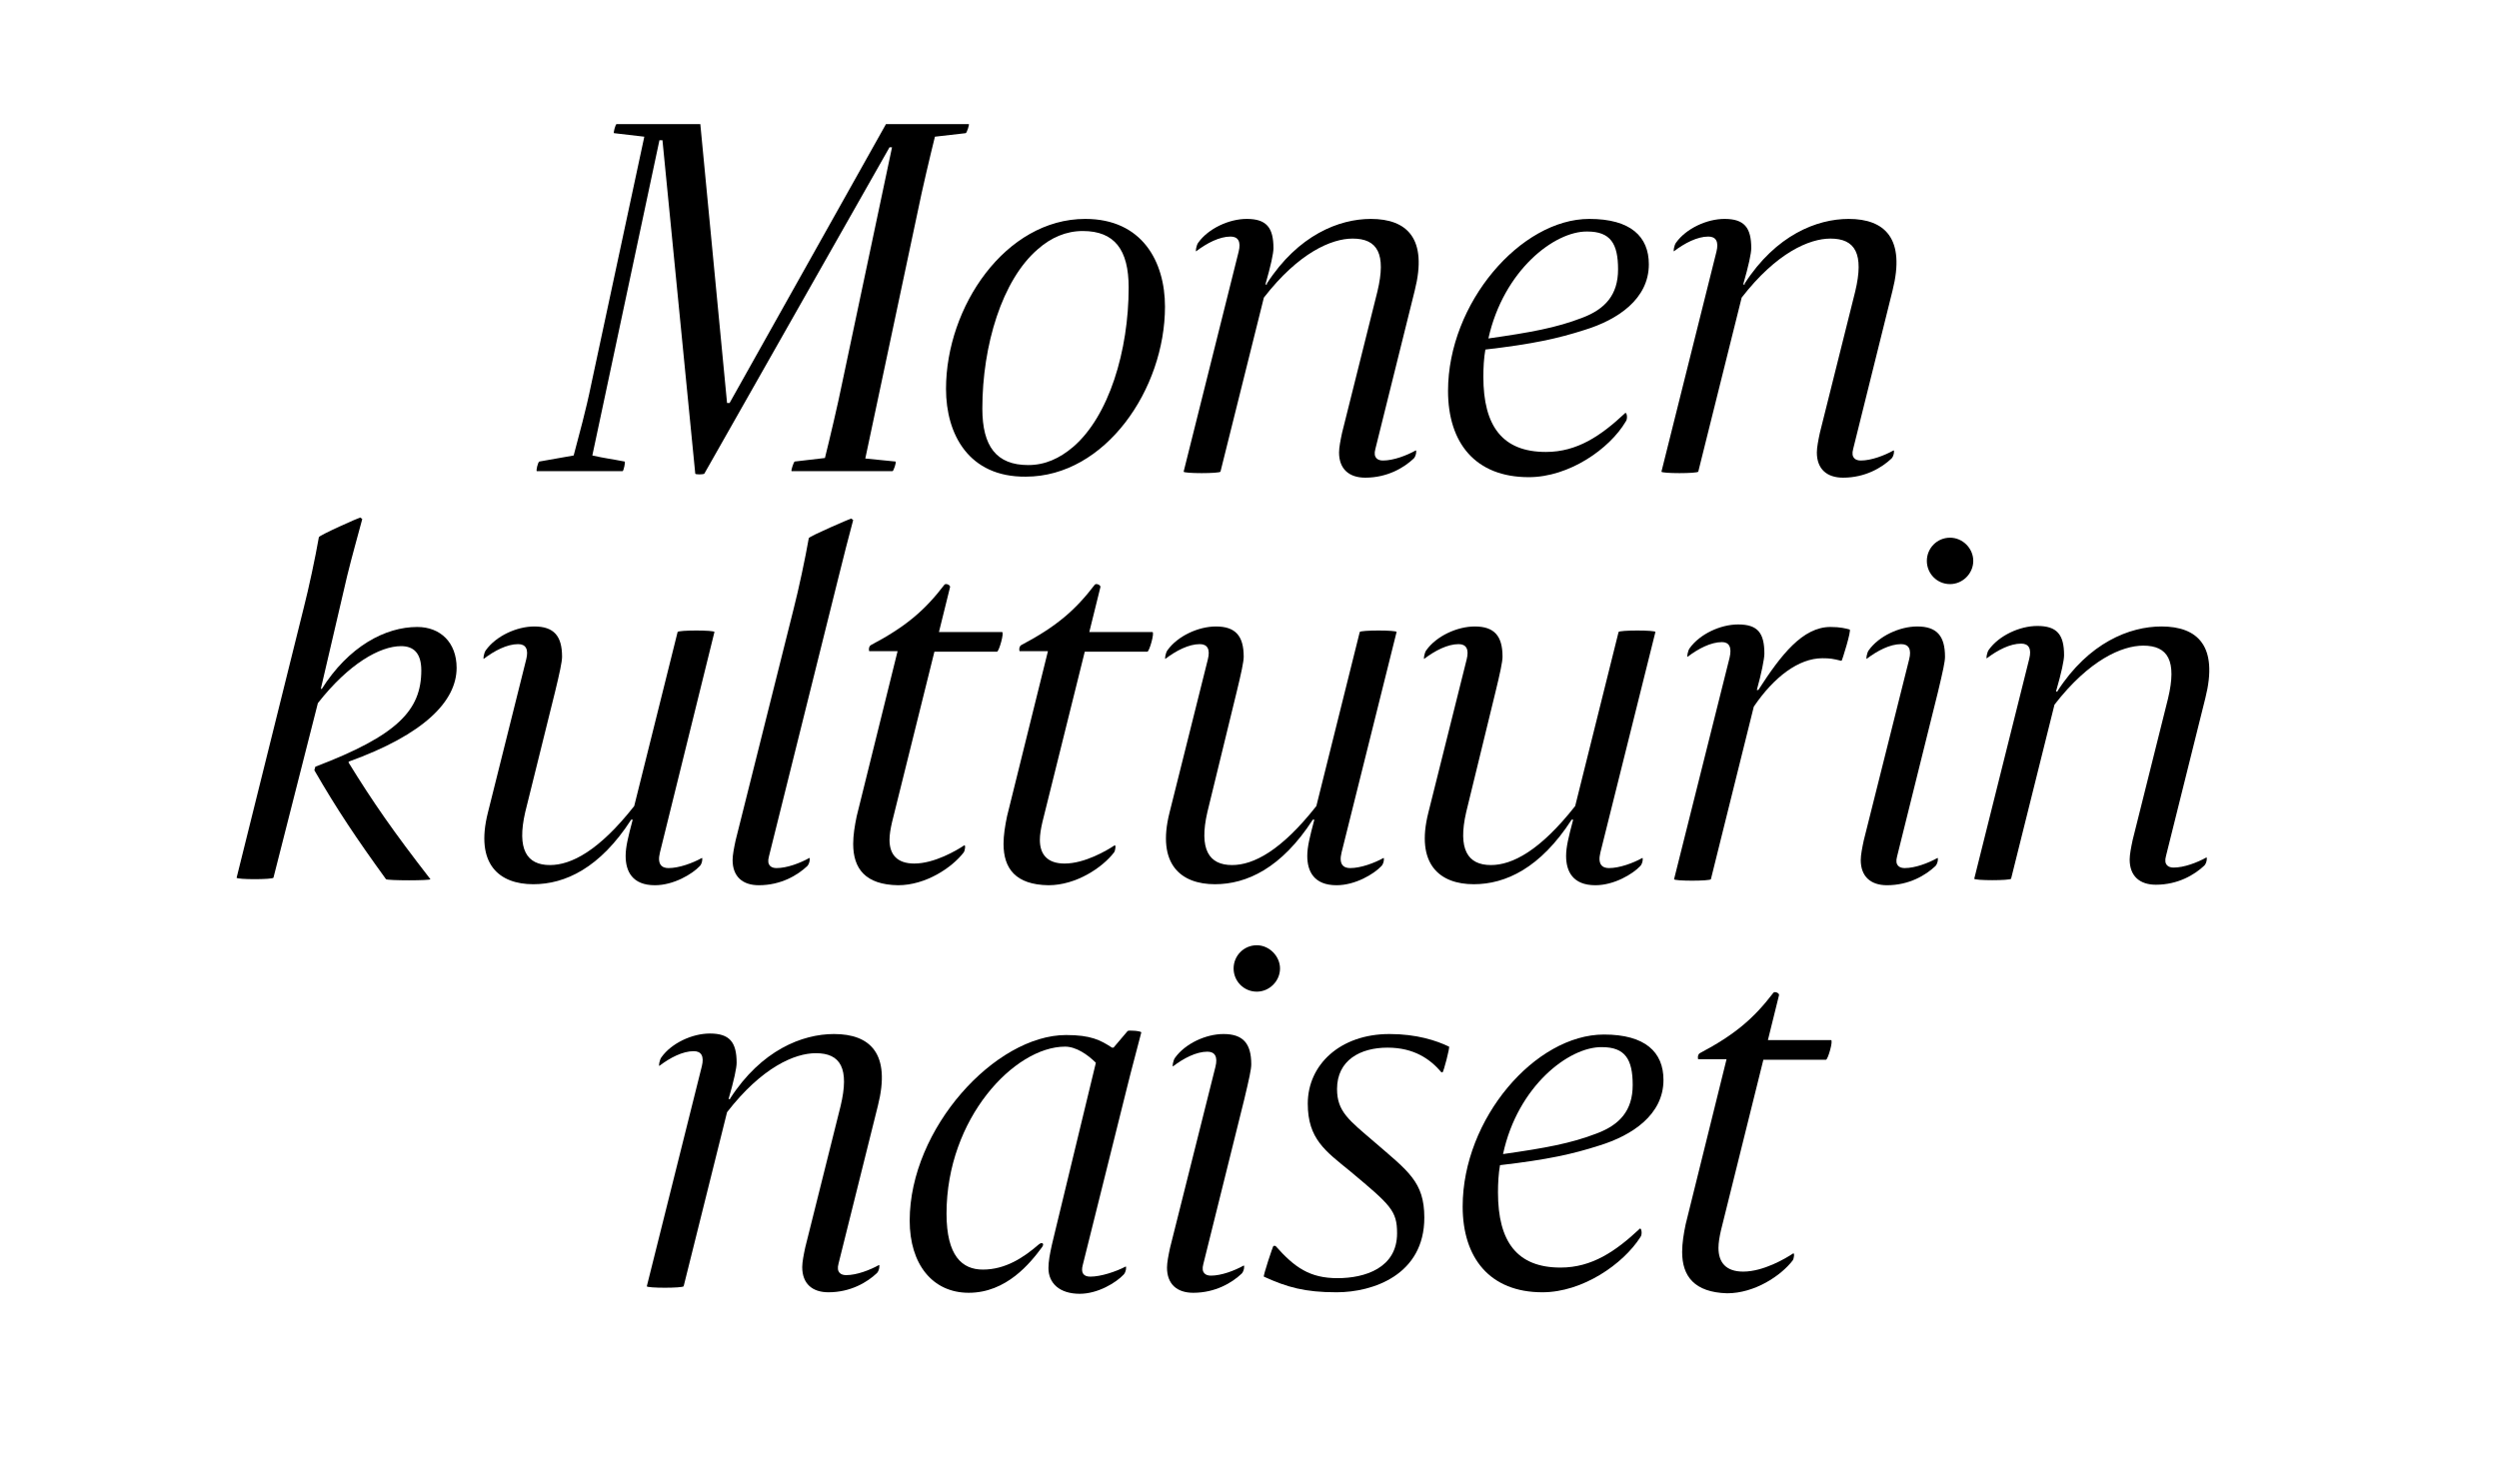
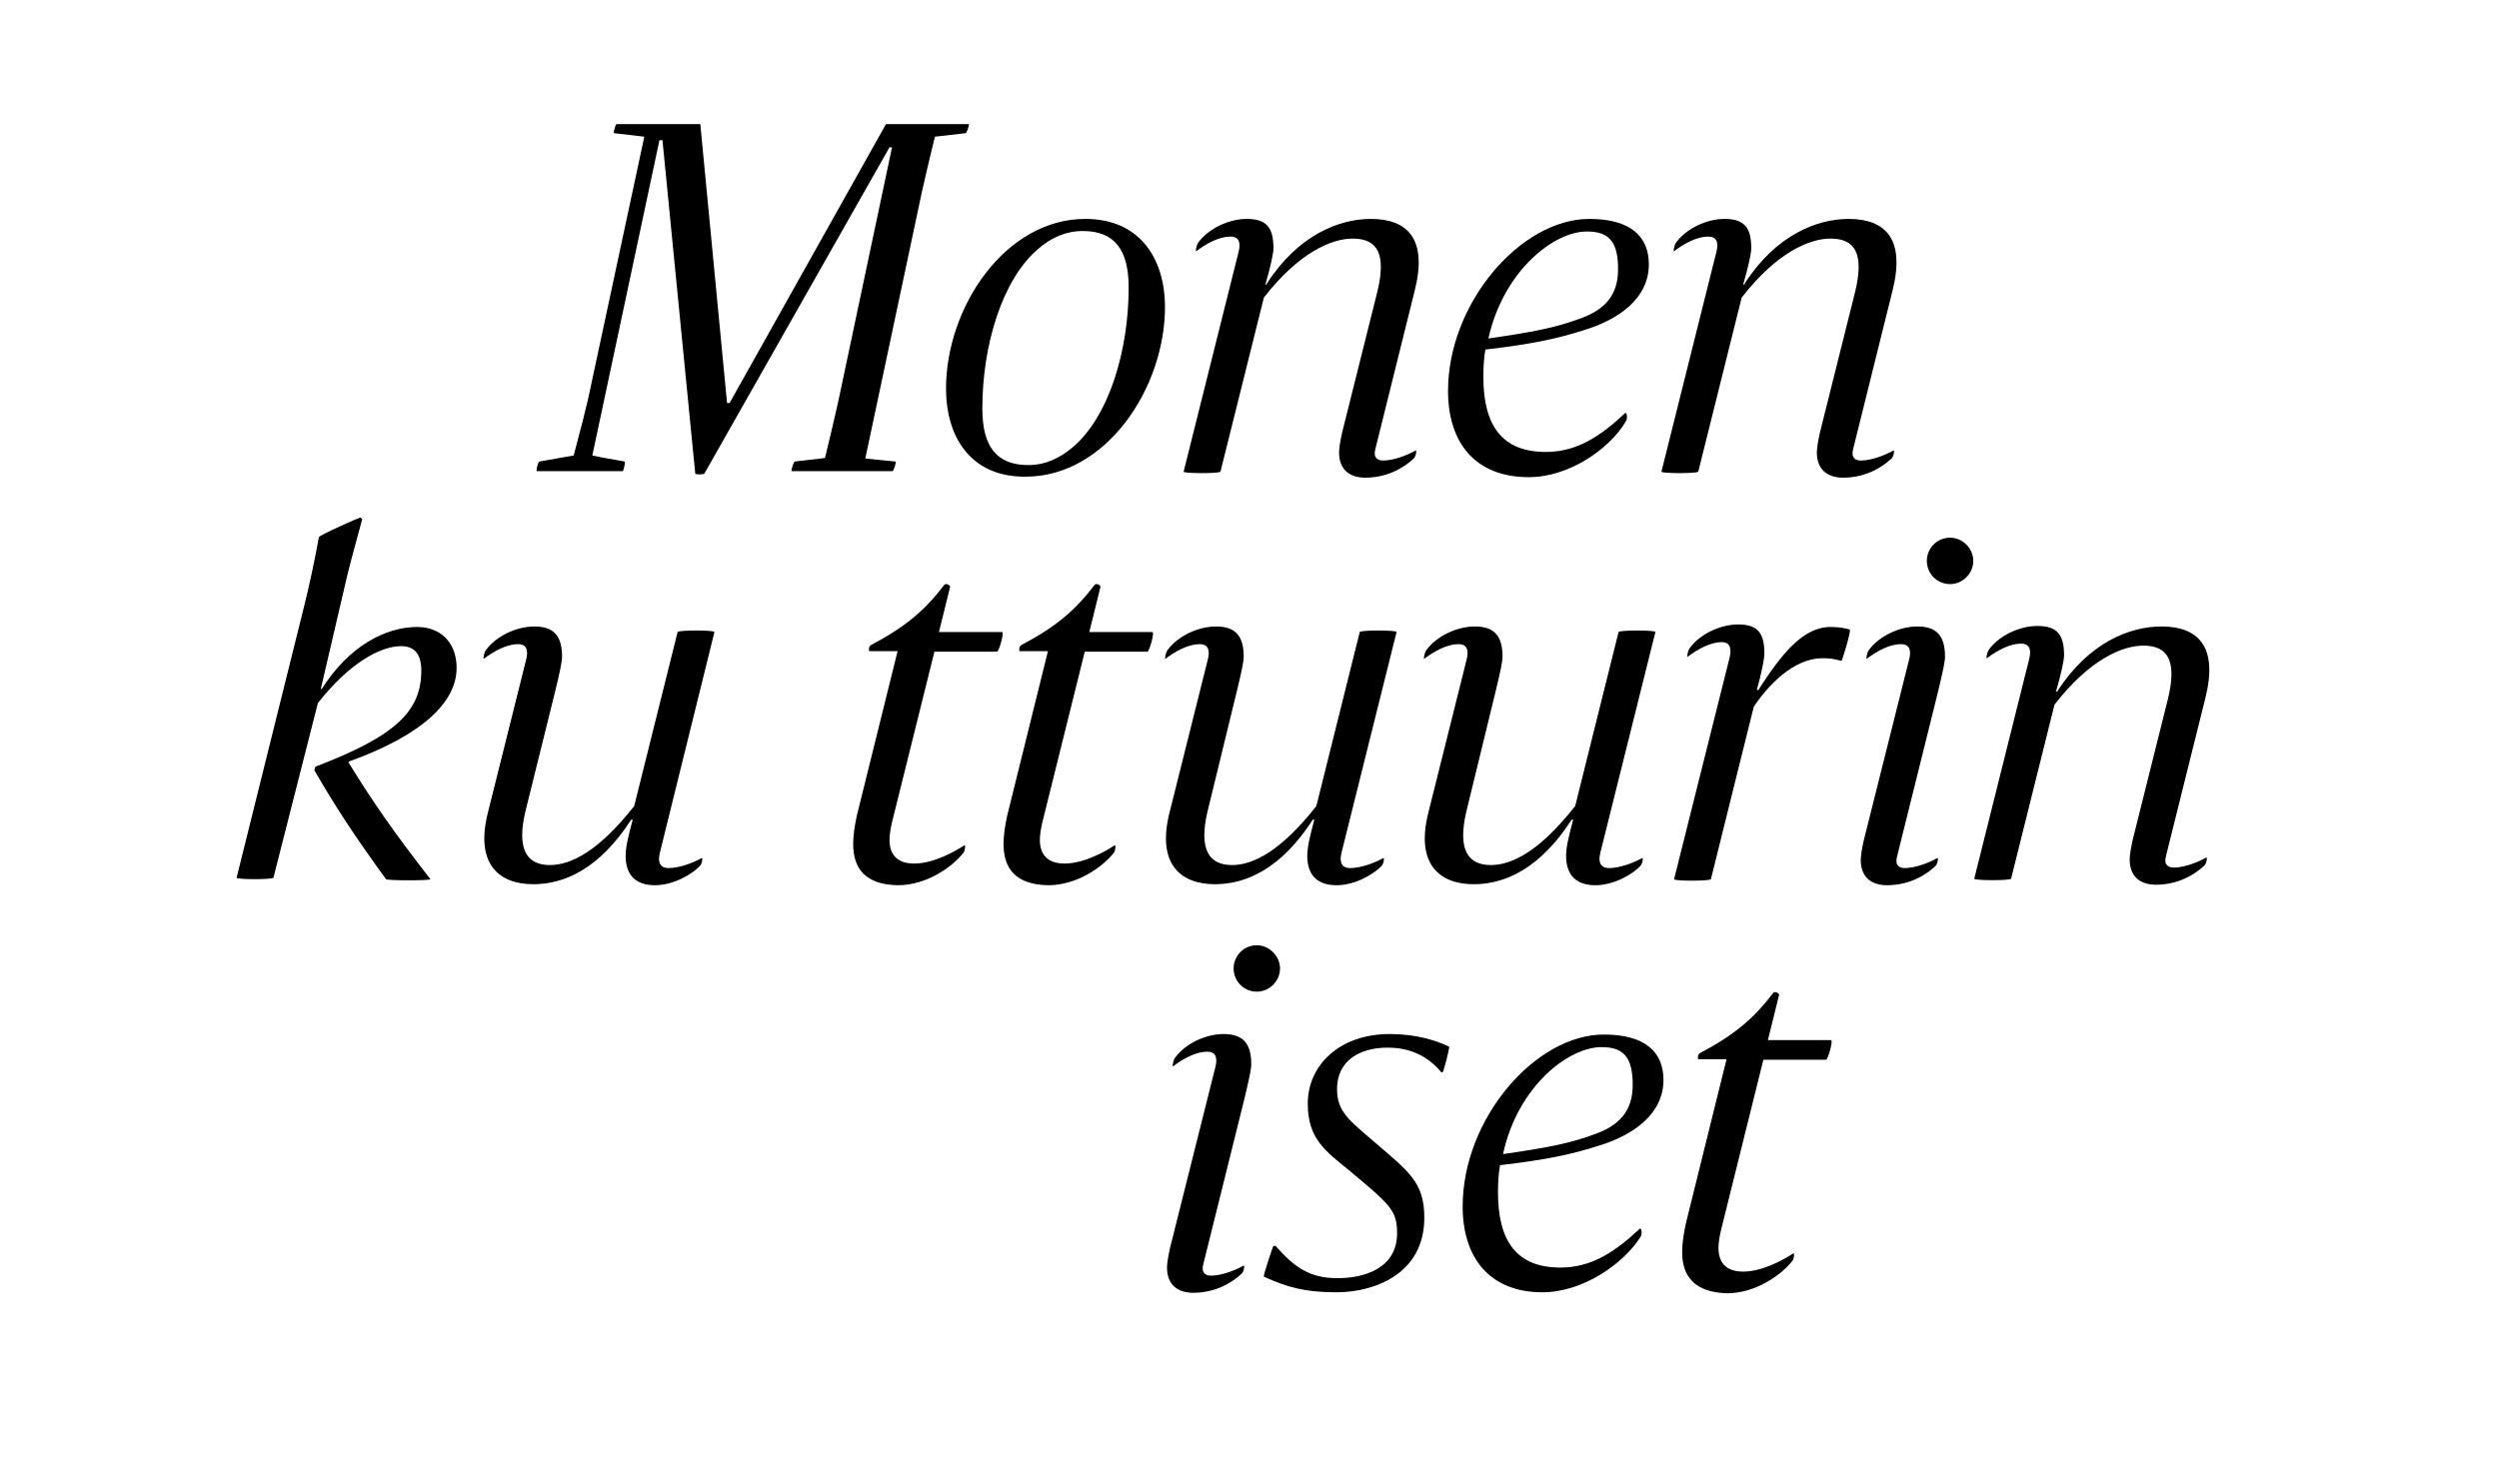
<svg xmlns="http://www.w3.org/2000/svg" version="1.1" id="Layer_1" x="0px" y="0px" viewBox="0 0 495.3 294.3" style="enable-background:new 0 0 495.3 294.3;" xml:space="preserve">
  <g>
    <path d="M176.8,29.2h-0.5l-36.7,64.7c-0.2,0.2-1.8,0.2-1.8,0l-6.5-66.1h-0.6l-13.3,62.5c2.7,0.6,3.3,0.6,6.4,1.2   c0.2,0-0.2,1.9-0.4,1.9h-17c-0.2,0,0.2-1.8,0.5-1.9l6.8-1.2c1.1-4.2,2.4-8.8,3.5-14.2l10.5-49l-6-0.7c-0.2,0,0.3-1.8,0.5-1.8h16.6   l5.3,55.3h0.5l31-55.3h16.4c0.2,0-0.4,1.8-0.6,1.8l-6.1,0.7c-0.9,3.6-2.6,10.8-3.4,14.8l-10.4,49l6,0.6c0.2,0.1-0.4,1.9-0.6,1.9   h-20c-0.2,0,0.4-1.8,0.6-1.9l6-0.7c0.9-3.6,2.6-10.8,3.4-14.8L176.8,29.2z" />
    <path d="M187.5,77.1c0-16.3,11.8-33.7,27.6-33.7c11.3,0,15.8,8.5,15.8,17.4c0,16.3-11.8,33.7-27.6,33.7   C192,94.6,187.5,86.1,187.5,77.1z M205.7,49.4c-7.1,6.1-11,19.1-11,31.6c0,7.5,2.8,11.2,9.1,11.2c3.3,0,6.2-1.3,8.9-3.6   c7.1-6.1,11-19.1,11-31.6c0-7.5-2.8-11.2-9.1-11.2C211.3,45.8,208.3,47.1,205.7,49.4z" />
    <path d="M251.1,56.2c6.2-9.6,14.3-12.8,20.6-12.8c7.2,0,11.3,3.9,8.7,14.2L272.6,89c-0.5,1.8,0.5,2.3,1.5,2.3c2.1,0,4.7-1,6.5-2   c0.2-0.1,0.1,1.1-0.4,1.6c-1.9,1.8-5.2,3.8-9.6,3.8c-3.2,0-5.2-1.7-5.2-5c0-1,0.3-2.5,0.6-3.9l7-28c1.8-7.5,0-10.5-4.9-10.5   c-4.2,0-10.7,2.8-17.6,11.7l-8.6,34.5c-0.1,0.4-7.4,0.4-7.3,0l10.9-43.6c0.5-2-0.1-3-1.6-3c-2.2,0-4.7,1.3-6.8,2.9   c-0.2,0.2,0-1.2,0.4-1.7c2-2.8,6.1-4.7,9.6-4.7c3.9,0,5.3,1.7,5.3,5.8c0,1-0.5,3.4-1.6,7.2H251.1z" />
    <path d="M287,77.5c0-17.4,14.4-34.1,28-34.1c8.2,0,11.8,3.5,11.8,9c0,6.9-6.2,11-12.7,13c-5.3,1.7-10.2,2.8-19.7,3.9   c-0.3,1.7-0.4,3.6-0.4,5.4c0,9.8,3.8,14.9,12.4,14.9c6.2,0,10.9-3.2,15.7-7.7c0.3-0.3,0.6,1.1,0.1,1.7C319,89,311,94.6,303,94.6   C292.4,94.6,287,87.8,287,77.5z M295,67.1c8.4-1.2,13.4-2.1,18.6-4.1c4.5-1.7,7.1-4.5,7.1-9.6c0-5.1-1.5-7.5-6.1-7.5   C308.1,45.8,298,53.6,295,67.1z" />
    <path d="M345.8,56.2c6.2-9.6,14.3-12.8,20.6-12.8c7.2,0,11.3,3.9,8.7,14.2L367.3,89c-0.5,1.8,0.5,2.3,1.5,2.3c2.1,0,4.7-1,6.5-2   c0.2-0.1,0.1,1.1-0.4,1.6c-1.9,1.8-5.2,3.8-9.6,3.8c-3.2,0-5.2-1.7-5.2-5c0-1,0.3-2.5,0.6-3.9l7-28c1.8-7.5,0-10.5-4.9-10.5   c-4.2,0-10.7,2.8-17.6,11.7l-8.6,34.5c-0.1,0.4-7.4,0.4-7.3,0l10.9-43.6c0.5-2-0.1-3-1.6-3c-2.2,0-4.7,1.3-6.8,2.9   c-0.2,0.2,0-1.2,0.4-1.7c2-2.8,6.1-4.7,9.6-4.7c3.9,0,5.3,1.7,5.3,5.8c0,1-0.5,3.4-1.6,7.2H345.8z" />
    <path d="M63.7,136.7c5.4-8.6,12.7-12.4,19-12.4c4.6,0,7.8,3.1,7.8,8.1c0,6.6-6.4,13.2-21.4,18.6v0.2c4.8,7.8,8.9,13.7,16.2,23.1   c0.2,0.3-8.6,0.3-8.8,0c-5.8-8-9.7-13.8-14.2-21.6l0.2-0.7c16.3-6.2,21-11.2,21-19.1c0-3.5-1.6-4.8-4-4.8   c-4.2,0-10.4,3.5-16.5,11.3L54.2,174c-0.1,0.4-7.4,0.4-7.3,0l13.3-53.5c1-3.9,2.3-10,3-14c0.1-0.4,8-3.9,8.2-3.9l0.4,0.3   c-0.9,3.4-2,7.2-3,11.3l-5.2,22.3H63.7z" />
    <path d="M104.1,161c-1.7,7.4,0.3,10.5,4.9,10.5c4.2,0,9.7-2.8,16.7-11.7l8.6-34.5c0.1-0.4,7.4-0.4,7.3,0L130.8,169   c-0.6,2.4,0.4,3.1,1.7,3.1c2.1,0,4.8-1,6.6-2c0.2-0.1,0.1,1.1-0.4,1.6c-1.5,1.6-5.2,3.8-8.9,3.8c-4.5,0-5.8-2.8-5.8-5.8   c0-1.8,0.5-3.8,1.4-7.2h-0.3c-6.2,9.6-13.1,12.8-19.4,12.8c-6.7,0-11.6-3.9-9-14.2l7.6-30.4c0.5-2-0.1-3-1.6-3   c-2.2,0-4.7,1.3-6.8,2.9c-0.2,0.2,0-1.2,0.4-1.7c2-2.8,6.1-4.7,9.6-4.7c3.9,0,5.5,1.9,5.5,6c0,1-0.5,3.3-1.4,7L104.1,161z" />
-     <path d="M152.4,169.8c-0.5,1.8,0.5,2.3,1.5,2.3c2.1,0,4.7-1,6.5-2c0.2-0.1,0.1,1.1-0.4,1.6c-1.9,1.8-5.2,3.8-9.6,3.8   c-3.2,0-5.2-1.7-5.2-5c0-1,0.3-2.5,0.6-3.9l11.5-45.9c1-3.9,2.3-10,3-14c0.1-0.4,8.3-3.9,8.4-3.9l0.4,0.3   c-0.9,3.4-1.9,7.2-2.9,11.3L152.4,169.8z" />
    <path d="M169.1,167.3c0-1.7,0.3-3.6,0.7-5.5l8.1-32.7h-5.6c-0.1,0-0.2-0.9,0.3-1.2c7-3.7,10.7-6.9,14.6-12c0.3-0.3,1.2,0.1,1.1,0.5   l-2.2,8.9h12.5c0.5,0-0.6,3.9-1,3.9h-12.4l-8.4,33.8c-0.3,1.3-0.5,2.5-0.5,3.5c0,2.9,1.5,4.7,4.9,4.7c4,0,8.4-2.6,9.9-3.6   c0.3-0.2,0.2,1-0.1,1.4c-2.3,3-7.5,6.5-13,6.5C171.5,175.4,169.1,172.2,169.1,167.3z" />
    <path d="M198.9,167.3c0-1.7,0.3-3.6,0.7-5.5l8.1-32.7h-5.6c-0.1,0-0.2-0.9,0.3-1.2c7-3.7,10.7-6.9,14.6-12c0.3-0.3,1.2,0.1,1.1,0.5   l-2.2,8.9h12.5c0.5,0-0.6,3.9-1,3.9H215l-8.4,33.8c-0.3,1.3-0.5,2.5-0.5,3.5c0,2.9,1.5,4.7,4.9,4.7c4,0,8.4-2.6,9.9-3.6   c0.3-0.2,0.2,1-0.1,1.4c-2.3,3-7.5,6.5-13,6.5C201.3,175.4,198.9,172.2,198.9,167.3z" />
    <path d="M239.3,161c-1.7,7.4,0.3,10.5,4.9,10.5c4.2,0,9.7-2.8,16.7-11.7l8.6-34.5c0.1-0.4,7.4-0.4,7.3,0L265.9,169   c-0.6,2.4,0.4,3.1,1.7,3.1c2.1,0,4.8-1,6.6-2c0.2-0.1,0.1,1.1-0.4,1.6c-1.5,1.6-5.2,3.8-8.9,3.8c-4.5,0-5.8-2.8-5.8-5.8   c0-1.8,0.5-3.8,1.4-7.2h-0.3c-6.2,9.6-13.1,12.8-19.4,12.8c-6.7,0-11.6-3.9-9-14.2l7.6-30.4c0.5-2-0.1-3-1.6-3   c-2.2,0-4.7,1.3-6.8,2.9c-0.2,0.2,0-1.2,0.4-1.7c2-2.8,6.1-4.7,9.6-4.7c3.9,0,5.5,1.9,5.5,6c0,1-0.5,3.3-1.4,7L239.3,161z" />
    <path d="M290.6,161c-1.7,7.4,0.3,10.5,4.9,10.5c4.2,0,9.7-2.8,16.7-11.7l8.6-34.5c0.1-0.4,7.4-0.4,7.3,0L317.2,169   c-0.6,2.4,0.4,3.1,1.7,3.1c2.1,0,4.8-1,6.6-2c0.2-0.1,0.1,1.1-0.4,1.6c-1.5,1.6-5.2,3.8-8.9,3.8c-4.5,0-5.8-2.8-5.8-5.8   c0-1.8,0.5-3.8,1.4-7.2h-0.3c-6.2,9.6-13.1,12.8-19.4,12.8c-6.7,0-11.6-3.9-9-14.2l7.6-30.4c0.5-2-0.1-3-1.6-3   c-2.2,0-4.7,1.3-6.8,2.9c-0.2,0.2,0-1.2,0.4-1.7c2-2.8,6.1-4.7,9.6-4.7c3.9,0,5.5,1.9,5.5,6c0,1-0.5,3.3-1.4,7L290.6,161z" />
    <path d="M341.3,127.3c-2.2,0-4.7,1.3-6.8,2.9c-0.2,0.2,0-1.2,0.4-1.7c2-2.8,6.1-4.7,9.6-4.7c3.9,0,5.2,1.7,5.2,5.8   c0,1-0.6,4-1.5,7.2h0.3c4.5-7,8.8-12.5,14.3-12.5c2,0,3,0.3,3.8,0.5c0.4,0.1-1.5,6.2-1.6,6.2h-0.1c-1.6-0.4-2.2-0.5-3.7-0.5   c-4.7,0-9.6,3.7-13.6,9.6l-8.5,34.2c-0.1,0.4-7.4,0.4-7.3,0l11-43.9C343.3,128.3,342.7,127.3,341.3,127.3z" />
    <path d="M376,169.8c-0.5,1.8,0.5,2.3,1.5,2.3c2.1,0,4.7-1,6.5-2c0.2-0.1,0.1,1.1-0.4,1.6c-1.9,1.8-5.2,3.8-9.6,3.8   c-3.2,0-5.2-1.7-5.2-5c0-1,0.3-2.5,0.6-3.9l9-35.9c0.5-2-0.1-3-1.6-3c-2.2,0-4.7,1.3-6.8,2.9c-0.2,0.2,0-1.2,0.4-1.7   c2-2.8,6.1-4.7,9.6-4.7c3.9,0,5.5,1.9,5.5,6c0,1-0.4,2.8-1.4,7L376,169.8z M391.1,111.2c0,2.5-2.1,4.6-4.6,4.6   c-2.6,0-4.6-2.1-4.6-4.6c0-2.5,2-4.6,4.6-4.6C389,106.6,391.1,108.7,391.1,111.2z" />
    <path d="M407.8,137c6.2-9.6,14.3-12.8,20.6-12.8c7.2,0,11.3,3.9,8.7,14.2l-7.8,31.3c-0.5,1.8,0.5,2.3,1.5,2.3c2.1,0,4.7-1,6.5-2   c0.2-0.1,0.1,1.1-0.4,1.6c-1.9,1.8-5.2,3.8-9.6,3.8c-3.2,0-5.2-1.7-5.2-5c0-1,0.3-2.5,0.6-3.9l7-28c1.8-7.5,0-10.5-4.9-10.5   c-4.2,0-10.7,2.8-17.6,11.7l-8.6,34.5c-0.1,0.4-7.4,0.4-7.3,0l10.9-43.6c0.5-2-0.1-3-1.6-3c-2.2,0-4.7,1.3-6.8,2.9   c-0.2,0.2,0-1.2,0.4-1.7c2-2.8,6.1-4.7,9.6-4.7c3.9,0,5.3,1.7,5.3,5.8c0,1-0.5,3.4-1.6,7.2H407.8z" />
-     <path d="M144.7,217.8c6.2-9.6,14.3-12.8,20.6-12.8c7.2,0,11.3,3.9,8.7,14.2l-7.8,31.3c-0.5,1.8,0.5,2.3,1.5,2.3c2.1,0,4.7-1,6.5-2   c0.2-0.1,0.1,1.1-0.4,1.6c-1.9,1.8-5.2,3.8-9.6,3.8c-3.2,0-5.2-1.7-5.2-5c0-1,0.3-2.5,0.6-3.9l7-28c1.8-7.5,0-10.5-4.9-10.5   c-4.2,0-10.7,2.8-17.6,11.7l-8.6,34.5c-0.1,0.4-7.4,0.4-7.3,0l10.9-43.6c0.5-2-0.1-3-1.6-3c-2.2,0-4.7,1.3-6.8,2.9   c-0.2,0.2,0-1.2,0.4-1.7c2-2.8,6.1-4.7,9.6-4.7c3.9,0,5.3,1.7,5.3,5.8c0,1-0.5,3.4-1.6,7.2H144.7z" />
-     <path d="M217.2,210.7c-1.6-1.6-3.9-3.2-6.1-3.2c-10,0-23.5,14.2-23.5,33.1c0,8.4,3.1,11.1,7.2,11.1c4.5,0,8.1-2.4,11.1-5   c0.6-0.5,1.2-0.2,0.6,0.6c-2.3,3.1-7,9-14.5,9c-7.2,0-11.7-5.7-11.7-14.3c0-18.3,17-36.8,31-36.8c4.9,0,6.8,1,9.1,2.5h0.3l2.8-3.3   c0.2-0.2,2.8,0,2.7,0.3c-0.7,2.8-1.9,7.1-2.9,11.2l-8.7,34.9c-0.4,1.5,0.1,2.3,1.5,2.3c2.1,0,5.1-1,7-2c0.2-0.1,0.1,1.1-0.4,1.6   c-1.5,1.6-5.1,3.8-8.7,3.8c-4,0-6.2-2.1-6.2-5.1c0-2.5,1.1-6.2,2.1-10.5L217.2,210.7z" />
    <path d="M238.5,250.6c-0.5,1.8,0.5,2.3,1.5,2.3c2.1,0,4.7-1,6.5-2c0.2-0.1,0.1,1.1-0.4,1.6c-1.9,1.8-5.2,3.8-9.6,3.8   c-3.2,0-5.2-1.7-5.2-5c0-1,0.3-2.5,0.6-3.9l9-35.9c0.5-2-0.1-3-1.6-3c-2.2,0-4.7,1.3-6.8,2.9c-0.2,0.2,0-1.2,0.4-1.7   c2-2.8,6.1-4.7,9.6-4.7c3.9,0,5.5,1.9,5.5,6c0,1-0.4,2.8-1.4,7L238.5,250.6z M253.7,192c0,2.5-2.1,4.6-4.6,4.6   c-2.6,0-4.6-2.1-4.6-4.6c0-2.5,2-4.6,4.6-4.6C251.6,187.4,253.7,189.6,253.7,192z" />
    <path d="M250.5,253.1c-0.2-0.1,1.8-6.1,1.9-6.1h0.4c3.8,4.3,6.8,6.4,12.3,6.4c5.4,0,11.8-2,11.8-8.9c0-4.5-1.3-5.6-9.3-12.3   c-4.9-4-8.4-6.4-8.4-13.4c0-7.7,6.4-13.8,16.2-13.8c5.4,0,9.3,1.3,11.8,2.5c0.2,0.1-1.1,5.1-1.3,5.1h-0.2   c-2.2-2.6-5.4-4.9-10.7-4.9c-5.4,0-10,2.5-10,8.2c0,4.5,2.4,6.2,7.4,10.5c6.7,5.8,9.9,7.9,9.9,15c0,11.3-10.1,14.8-17.4,14.8   C258.6,256.2,255.1,255.2,250.5,253.1z" />
    <path d="M289.9,239.2c0-17.4,14.4-34.1,28-34.1c8.2,0,11.8,3.5,11.8,9c0,6.9-6.2,11-12.7,13c-5.3,1.7-10.2,2.8-19.7,3.9   c-0.3,1.7-0.4,3.6-0.4,5.4c0,9.8,3.8,14.9,12.4,14.9c6.2,0,10.9-3.2,15.7-7.7c0.3-0.3,0.6,1.1,0.1,1.7   c-3.4,5.3-11.4,10.9-19.4,10.9C295.3,256.2,289.9,249.4,289.9,239.2z M297.9,228.8c8.4-1.2,13.4-2.1,18.6-4.1   c4.5-1.7,7.1-4.5,7.1-9.6c0-5.1-1.5-7.5-6.1-7.5C311,207.5,300.8,215.3,297.9,228.8z" />
    <path d="M333.4,248.2c0-1.7,0.3-3.6,0.7-5.5l8.1-32.7h-5.6c-0.1,0-0.2-0.9,0.3-1.2c7-3.7,10.7-6.9,14.6-12c0.3-0.3,1.2,0.1,1.1,0.5   l-2.2,8.9h12.5c0.5,0-0.6,3.9-1,3.9h-12.4l-8.4,33.8c-0.3,1.3-0.5,2.5-0.5,3.5c0,2.9,1.5,4.7,4.9,4.7c4,0,8.4-2.6,9.9-3.6   c0.3-0.2,0.2,1-0.1,1.4c-2.3,3-7.5,6.5-13,6.5C335.8,256.2,333.4,253,333.4,248.2z" />
  </g>
</svg>